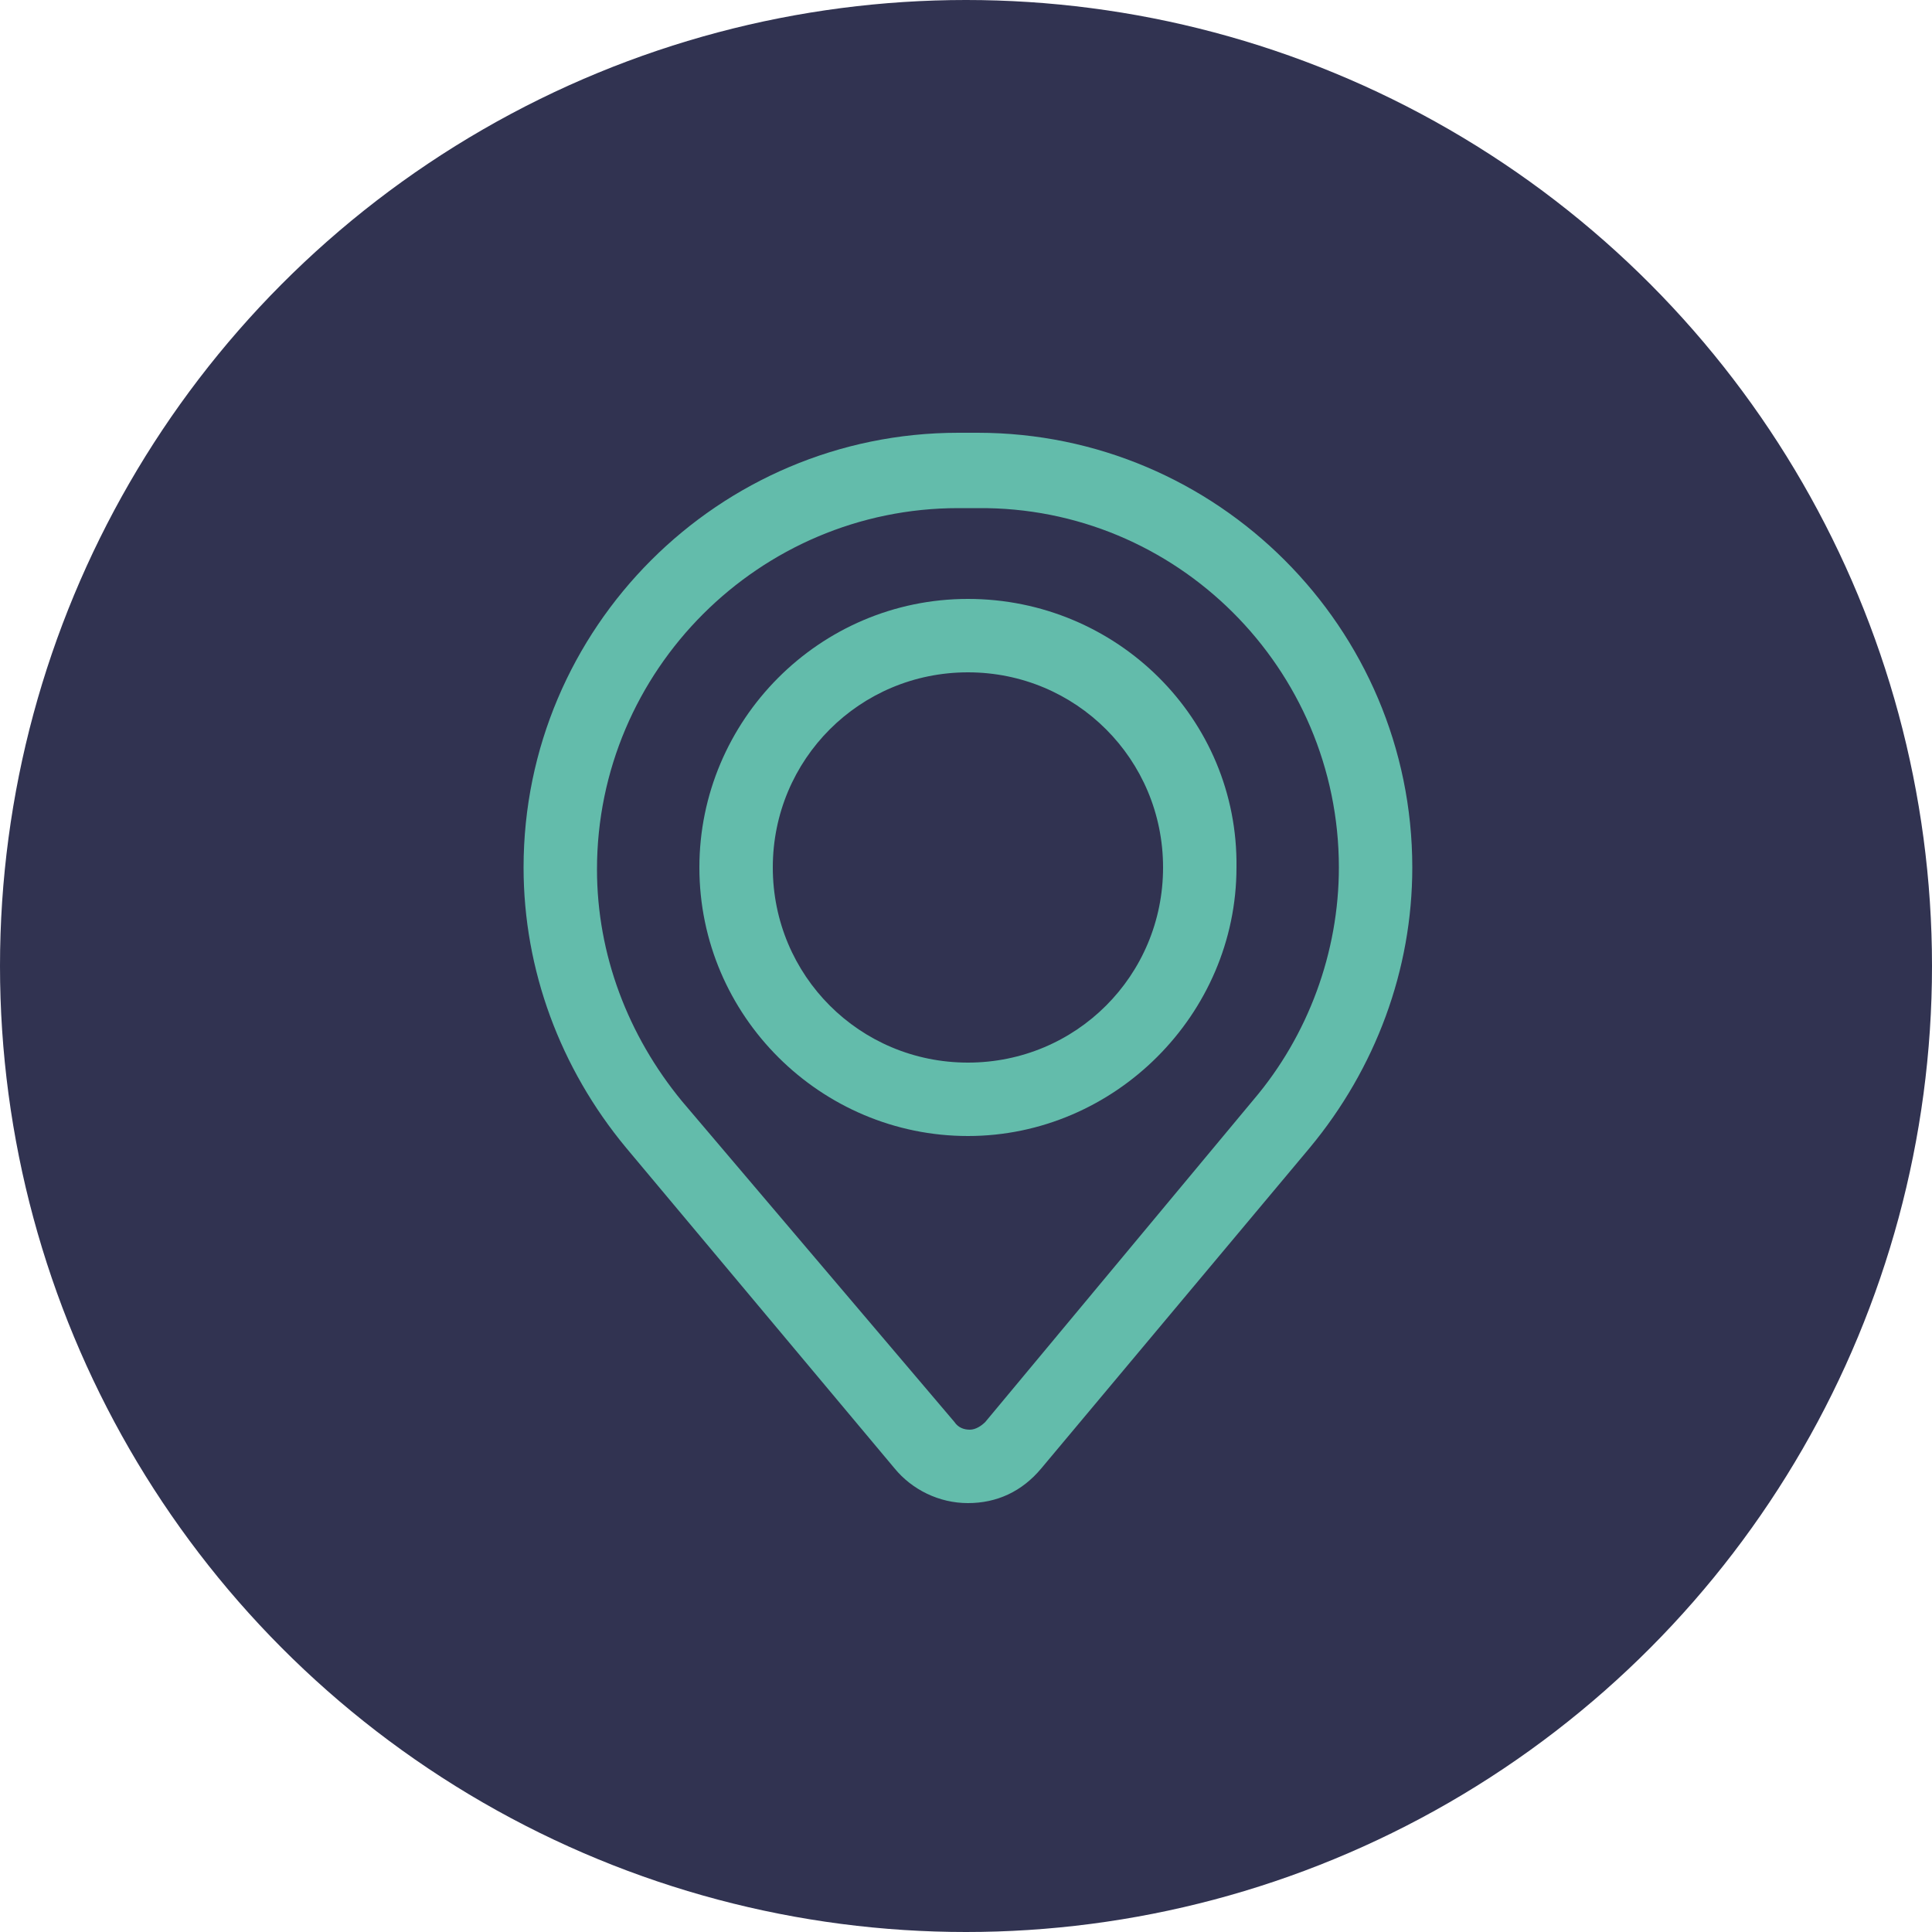
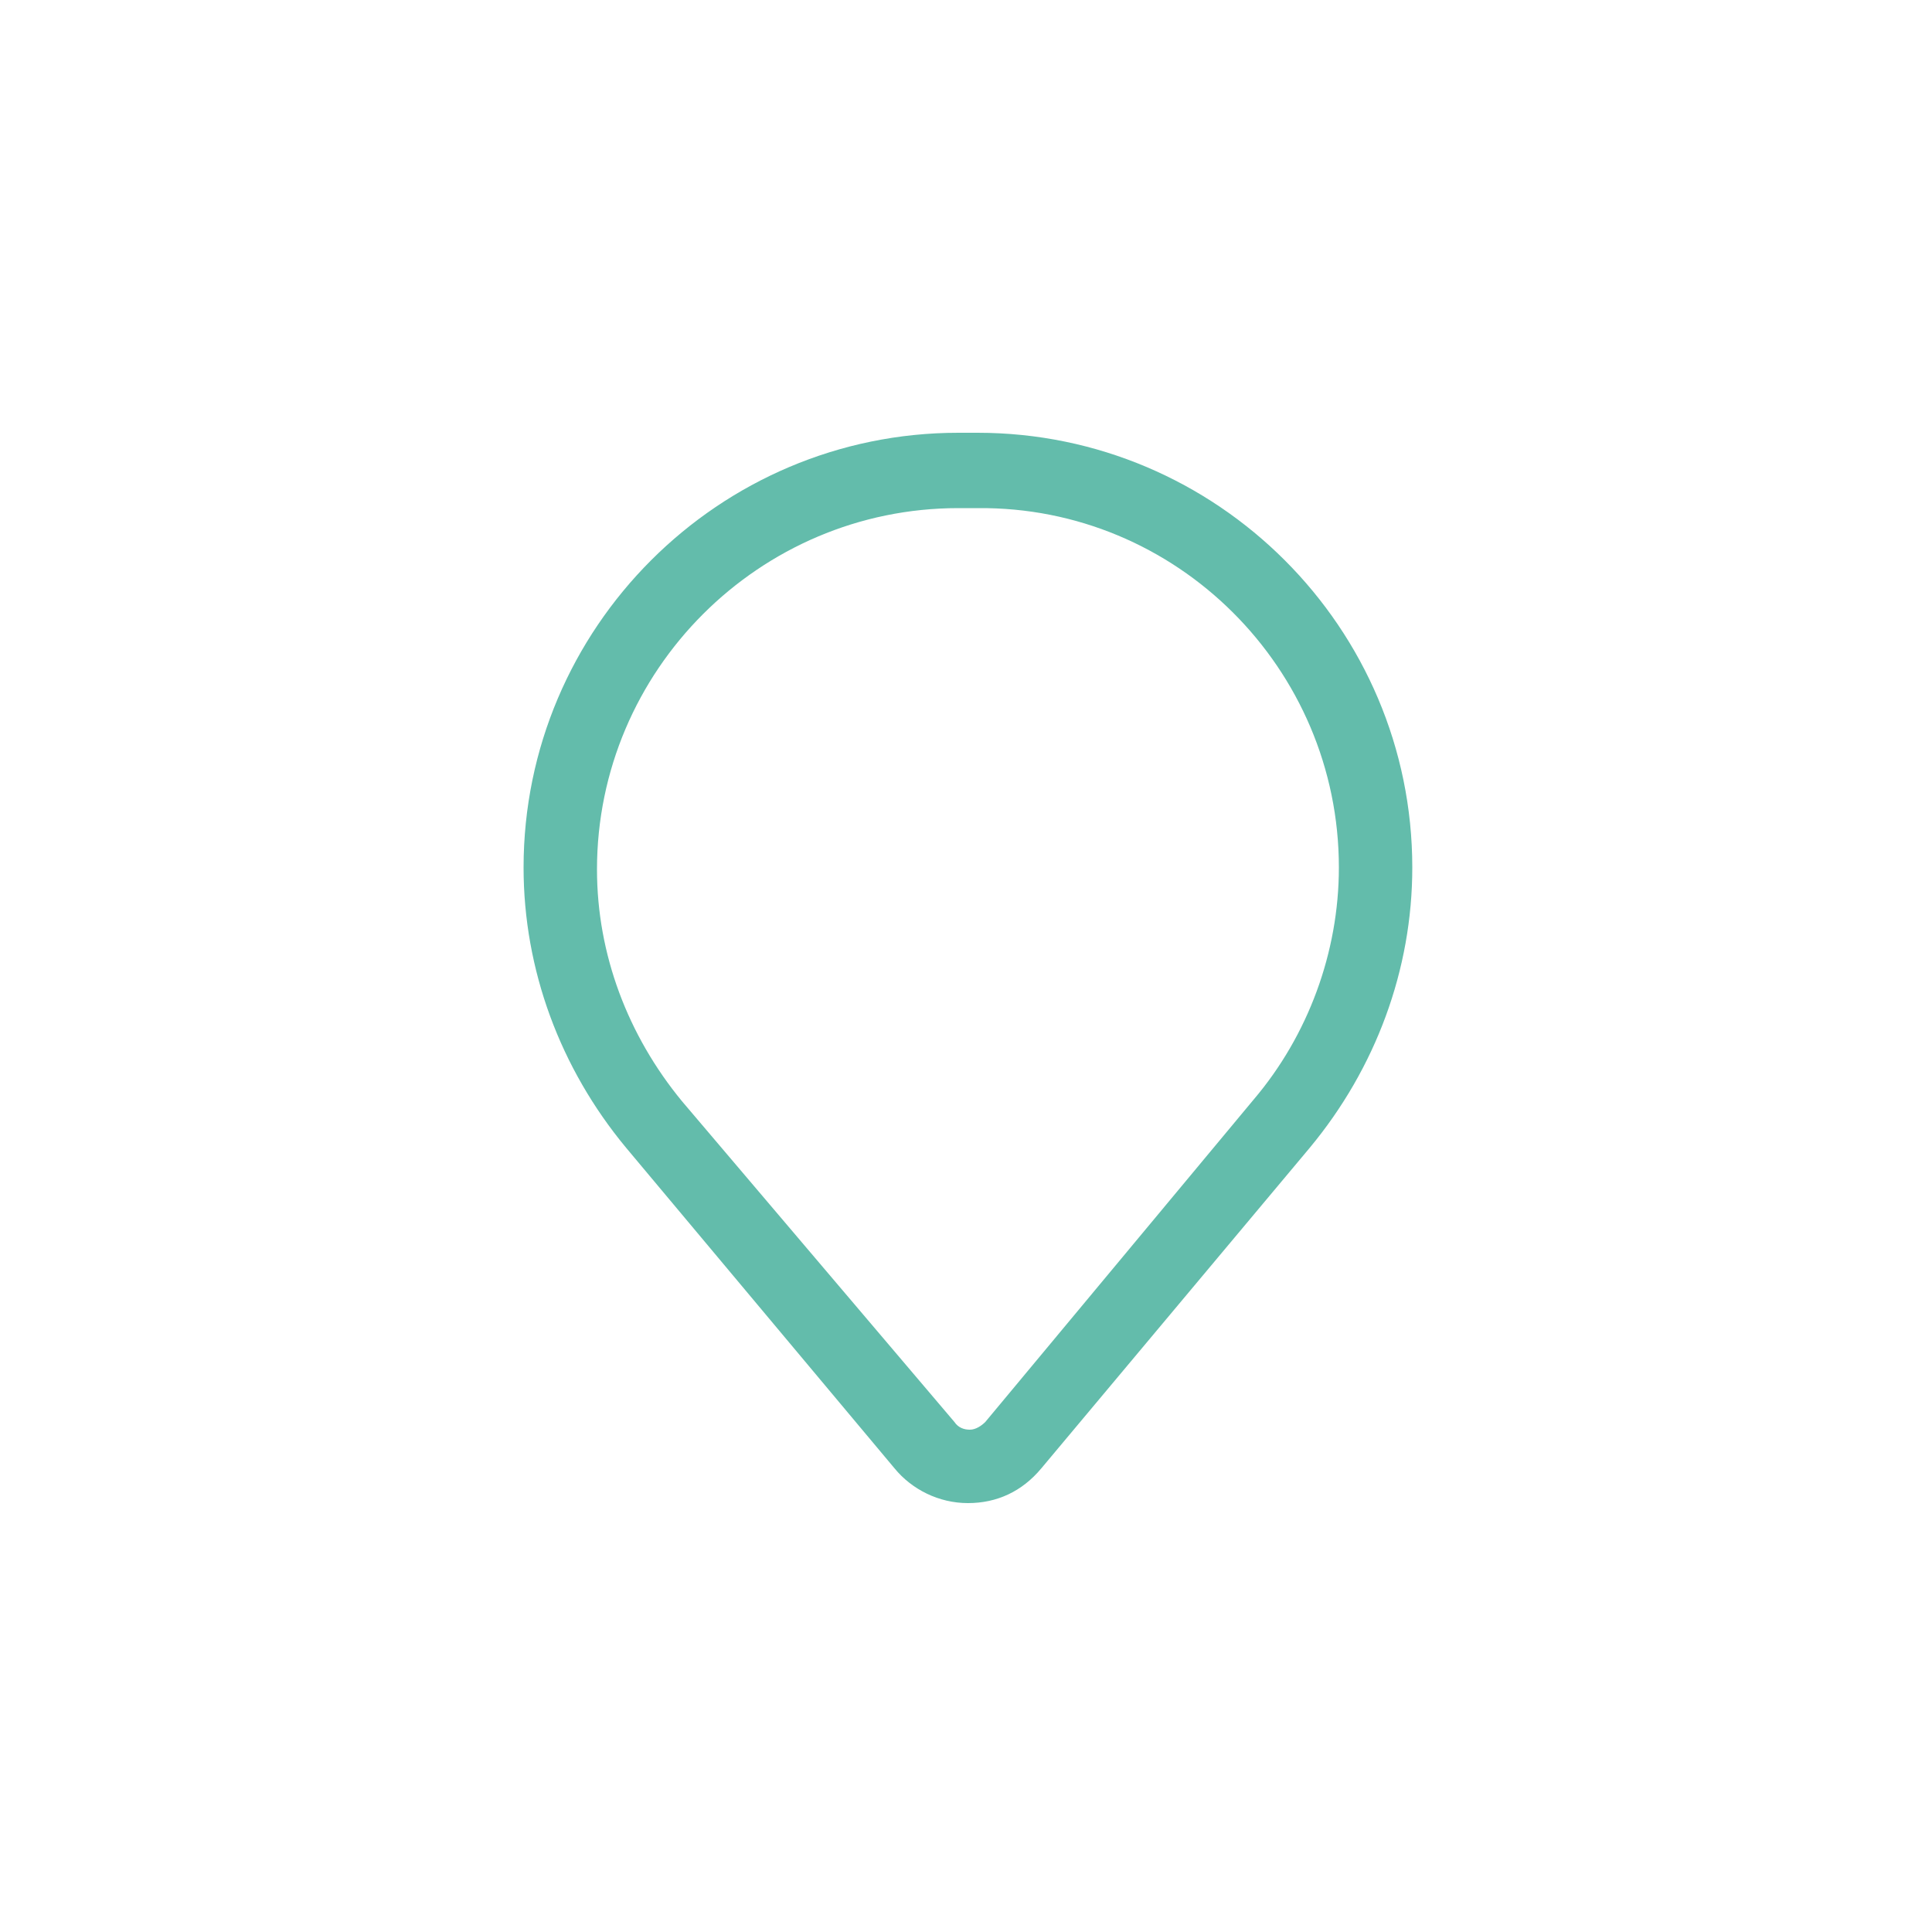
<svg xmlns="http://www.w3.org/2000/svg" viewBox="0 0 100 100">
-   <path fill="transparent" d="M88.7,100H11.3C5,100,0,95,0,88.7V11.3C0,5,5,0,11.3,0h77.5C95,0,100,5,100,11.3v77.5C100,95,95,100,88.7,100z" />
-   <circle fill="#313351" cx="50" cy="50" r="50" />
  <path fill="#63bcab" d="M50.6,22.4h-1c-12.4,0-22.5,10.1-22.5,22.5c0,5.3,1.9,10.4,5.3,14.5L46.3,76c0.9,1.1,2.3,1.8,3.8,1.8c1.5,0,2.8-0.6,3.8-1.8l13.9-16.6c3.4-4.1,5.3-9.2,5.3-14.5C73.1,32.5,63,22.4,50.6,22.4z M69.3,44.9c0,4.4-1.6,8.7-4.4,12L51,73.6c-0.2,0.2-0.5,0.4-0.8,0.4c-0.3,0-0.6-0.1-0.8-0.4L35.3,57c-2.8-3.4-4.4-7.6-4.4-12c0-10.3,8.4-18.7,18.7-18.7h1C60.9,26.2,69.3,34.6,69.3,44.9z" />
-   <path fill="#63bcab" d="M50.1,31c-7.7,0-13.9,6.3-13.9,13.9c0,7.7,6.3,13.9,13.9,13.9s13.9-6.3,13.9-13.9C64.1,37.2,57.8,31,50.1,31zM50.1,55C44.5,55,40,50.5,40,44.9c0-5.6,4.5-10.1,10.1-10.1c5.6,0,10.1,4.5,10.1,10.1C60.2,50.5,55.7,55,50.1,55z" />
</svg>